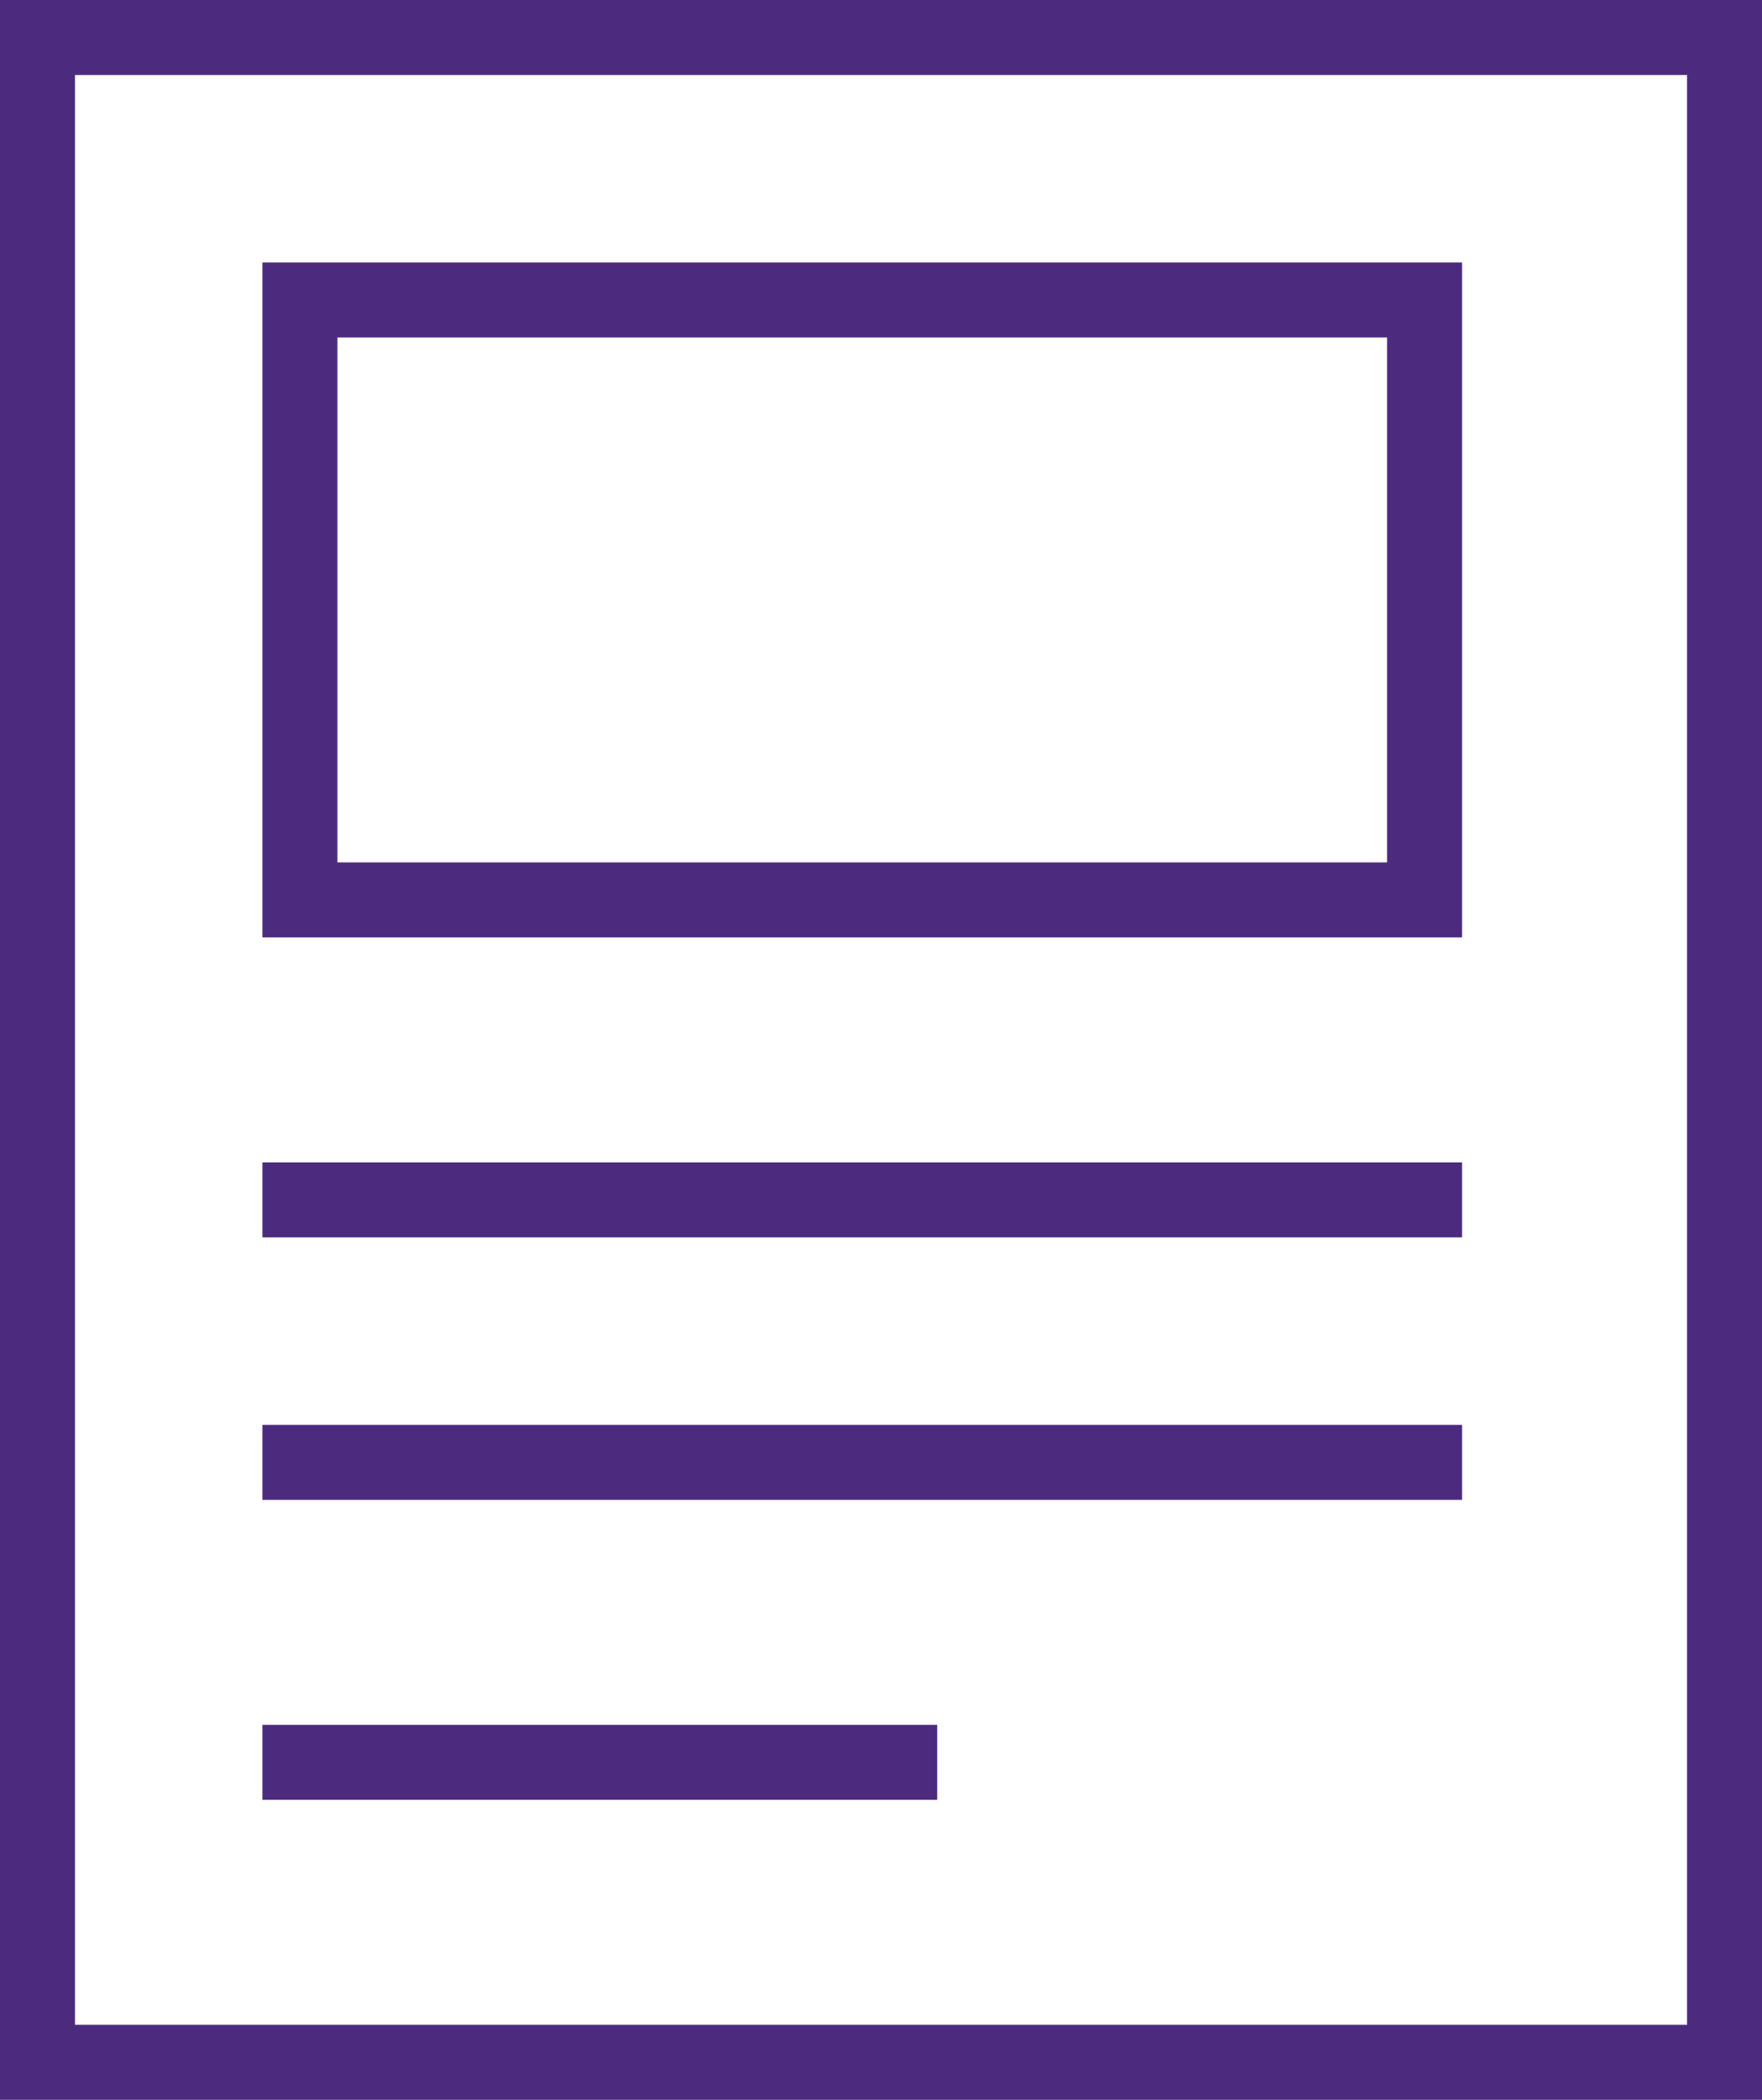
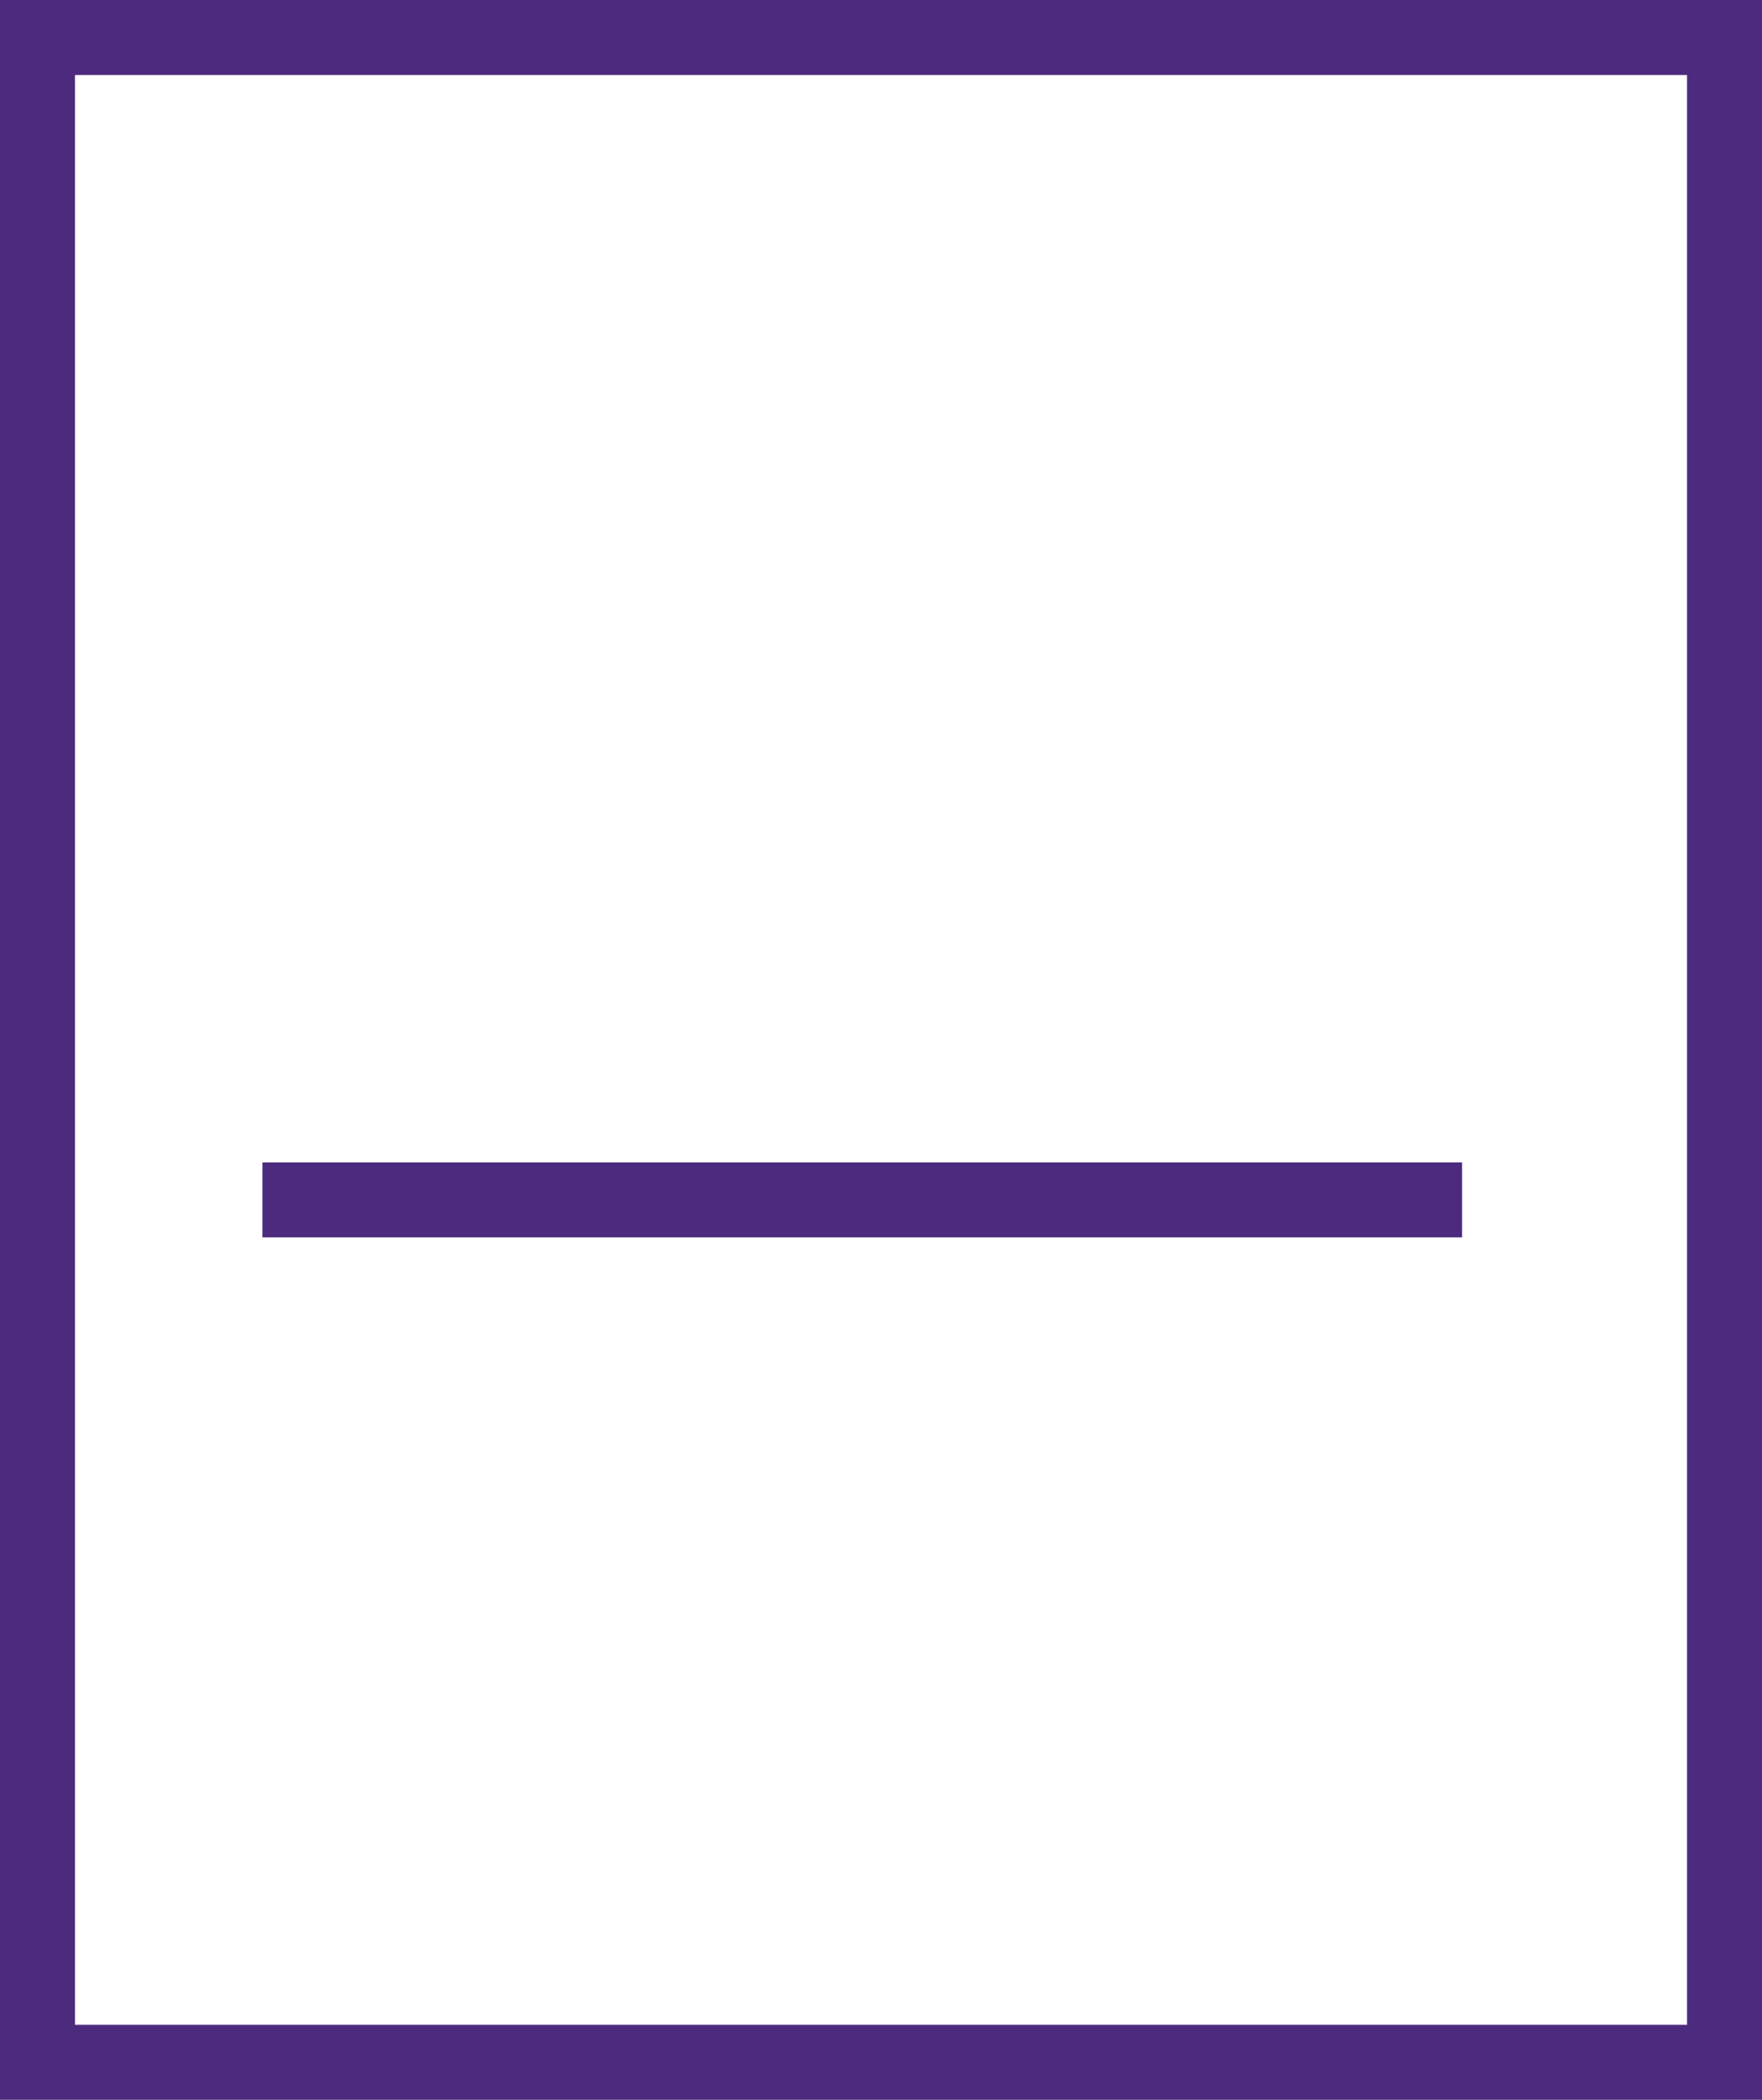
<svg xmlns="http://www.w3.org/2000/svg" width="47" height="56" viewBox="0 0 47 56">
  <rect id="Rectangle_18" data-name="Rectangle 18" width="45" height="54" transform="translate(1 1)" fill="none" stroke="#4c2b7e" stroke-linecap="square" stroke-miterlimit="10" stroke-width="2" />
-   <rect id="Rectangle_19" data-name="Rectangle 19" width="30" height="16" transform="translate(8 8)" fill="none" stroke="#4c2b7e" stroke-linecap="square" stroke-miterlimit="10" stroke-width="2" />
  <line id="Line_13" data-name="Line 13" x2="30" transform="translate(8 32)" fill="none" stroke="#4c2b7e" stroke-linecap="square" stroke-miterlimit="10" stroke-width="2" />
-   <line id="Line_14" data-name="Line 14" x2="30" transform="translate(8 39)" fill="none" stroke="#4c2b7e" stroke-linecap="square" stroke-miterlimit="10" stroke-width="2" />
-   <line id="Line_15" data-name="Line 15" x2="16" transform="translate(8 47)" fill="none" stroke="#4c2b7e" stroke-linecap="square" stroke-miterlimit="10" stroke-width="2" />
</svg>